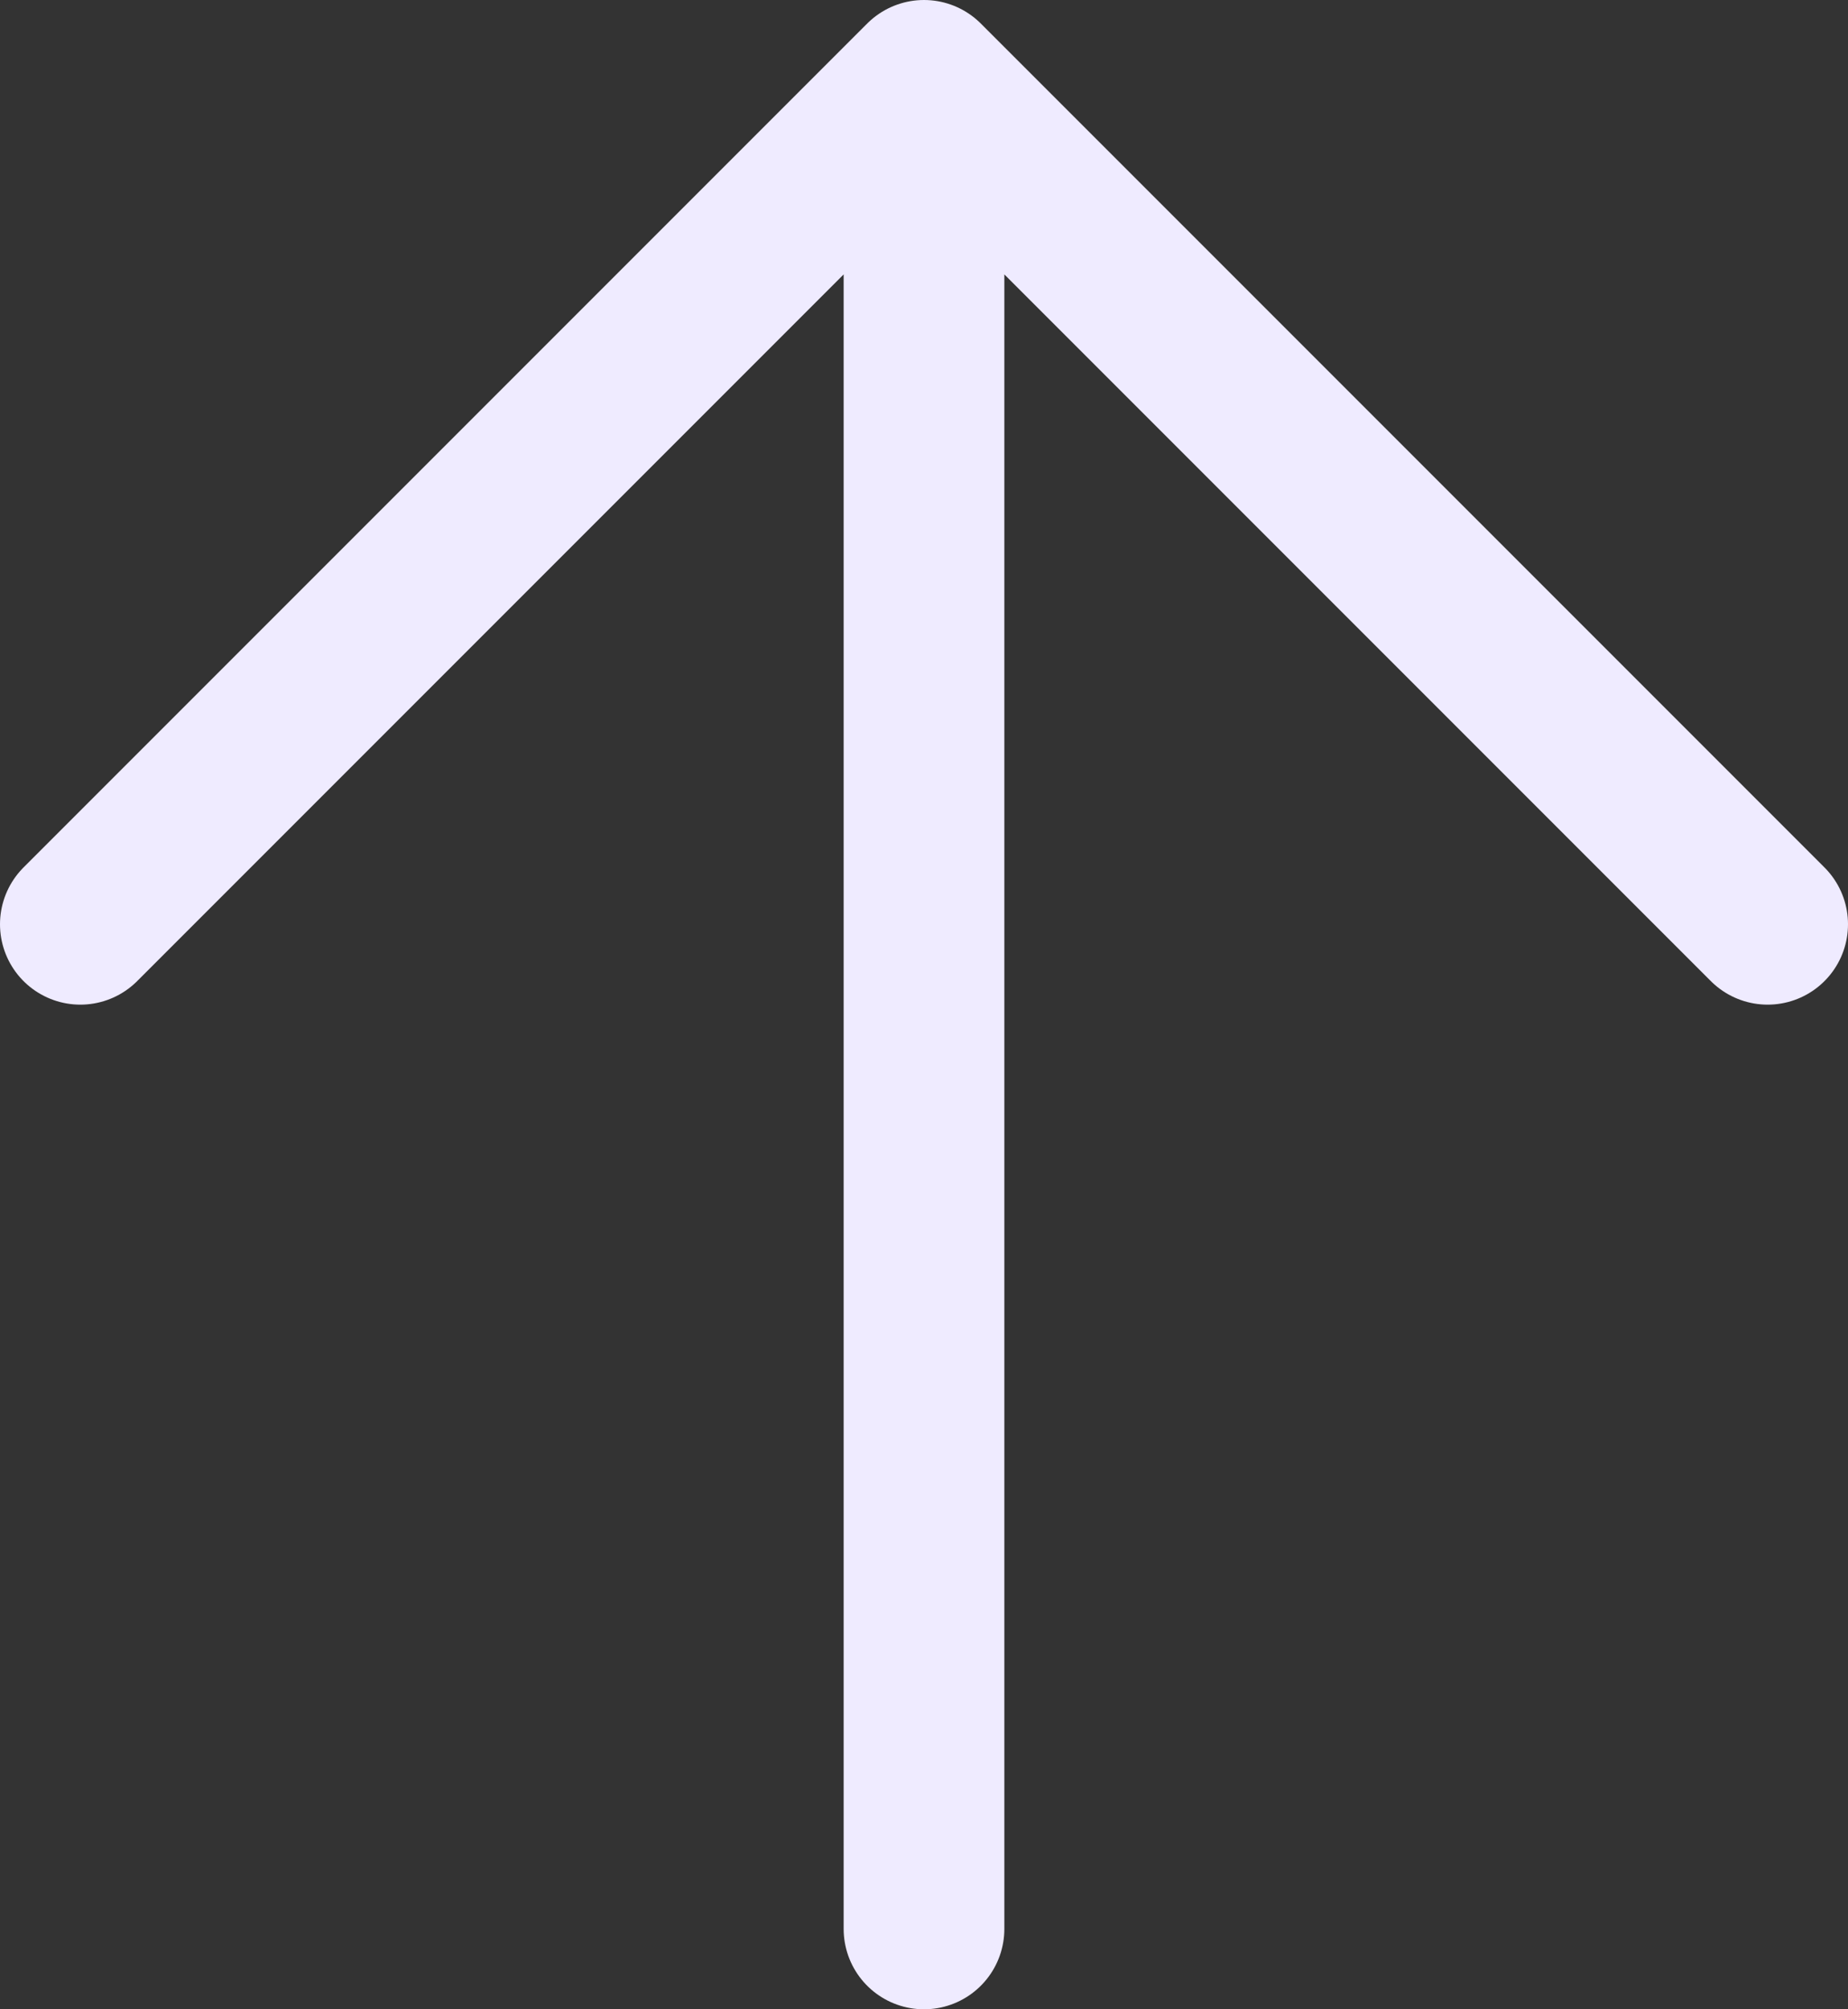
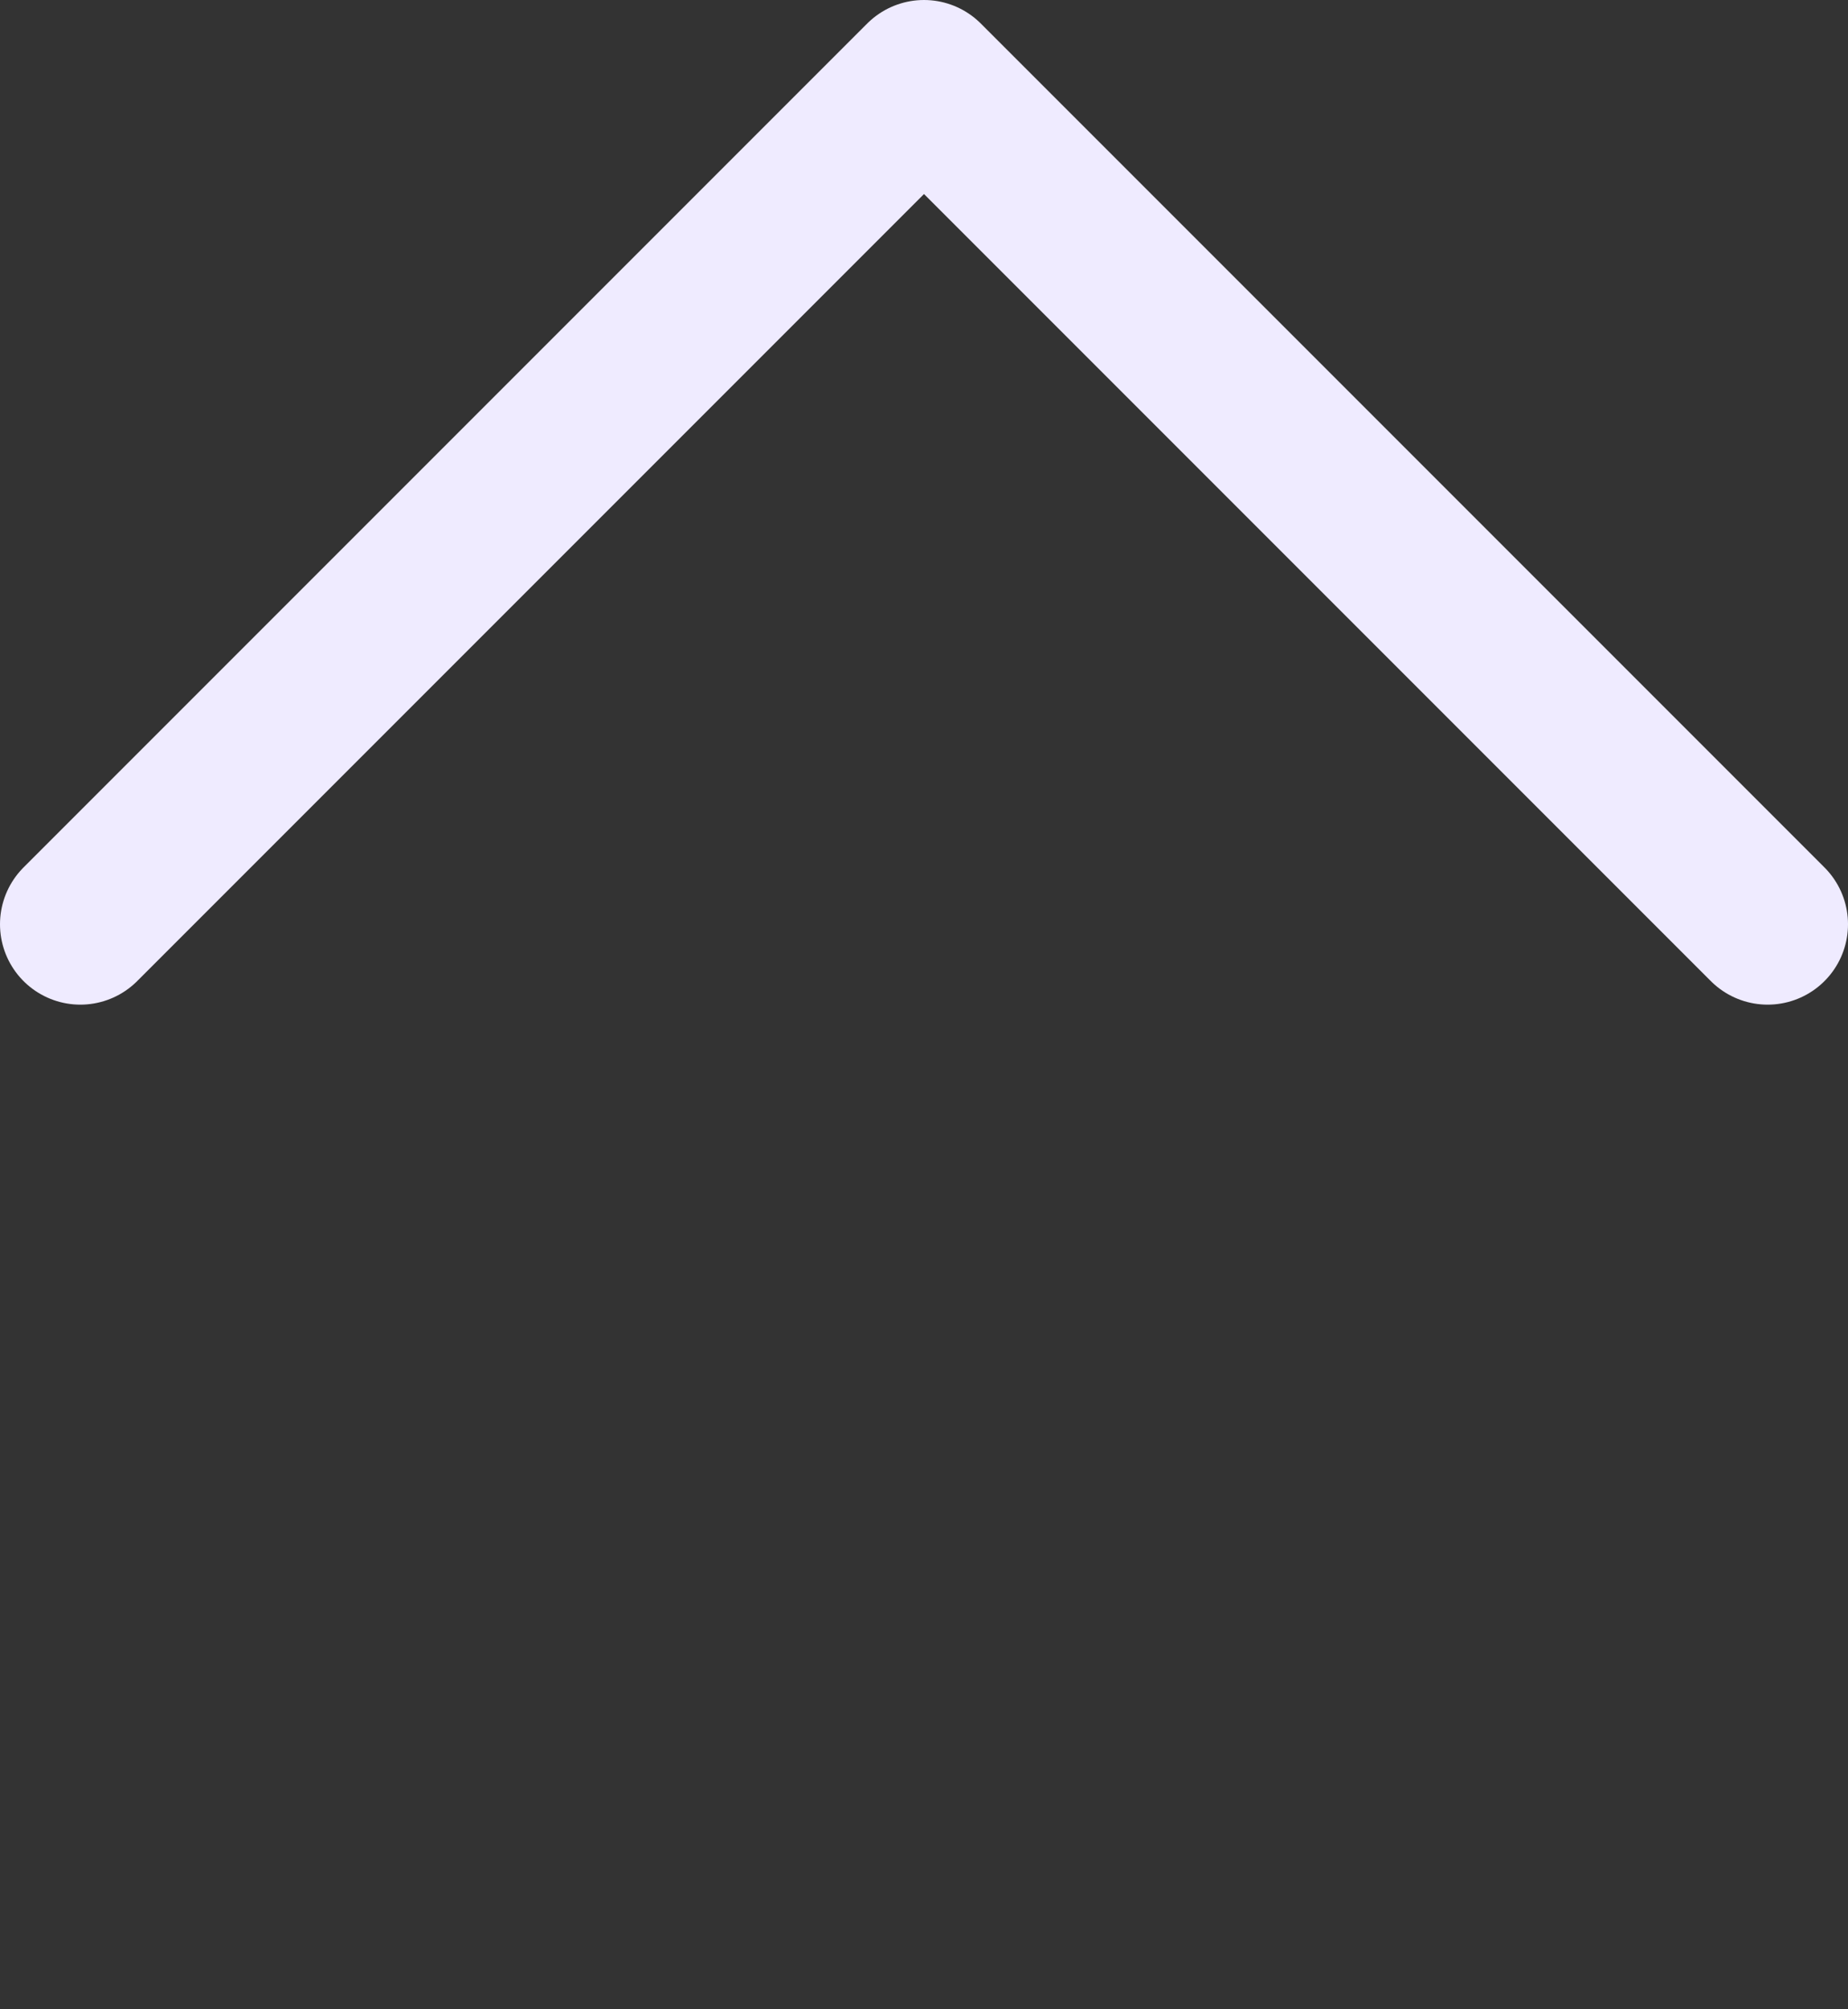
<svg xmlns="http://www.w3.org/2000/svg" width="23" height="25" viewBox="0 0 23 25" fill="none">
  <rect x="0" y="0" width="23" height="25" fill="#333333" stroke="none" />
-   <path d="M11.5 24V1M11.5 1L22 11.5M11.5 1L1 11.5" stroke="#EFEBFF" stroke-width="2" stroke-linecap="round" stroke-linejoin="round" />
+   <path d="M11.5 24M11.5 1L22 11.5M11.5 1L1 11.5" stroke="#EFEBFF" stroke-width="2" stroke-linecap="round" stroke-linejoin="round" />
</svg>